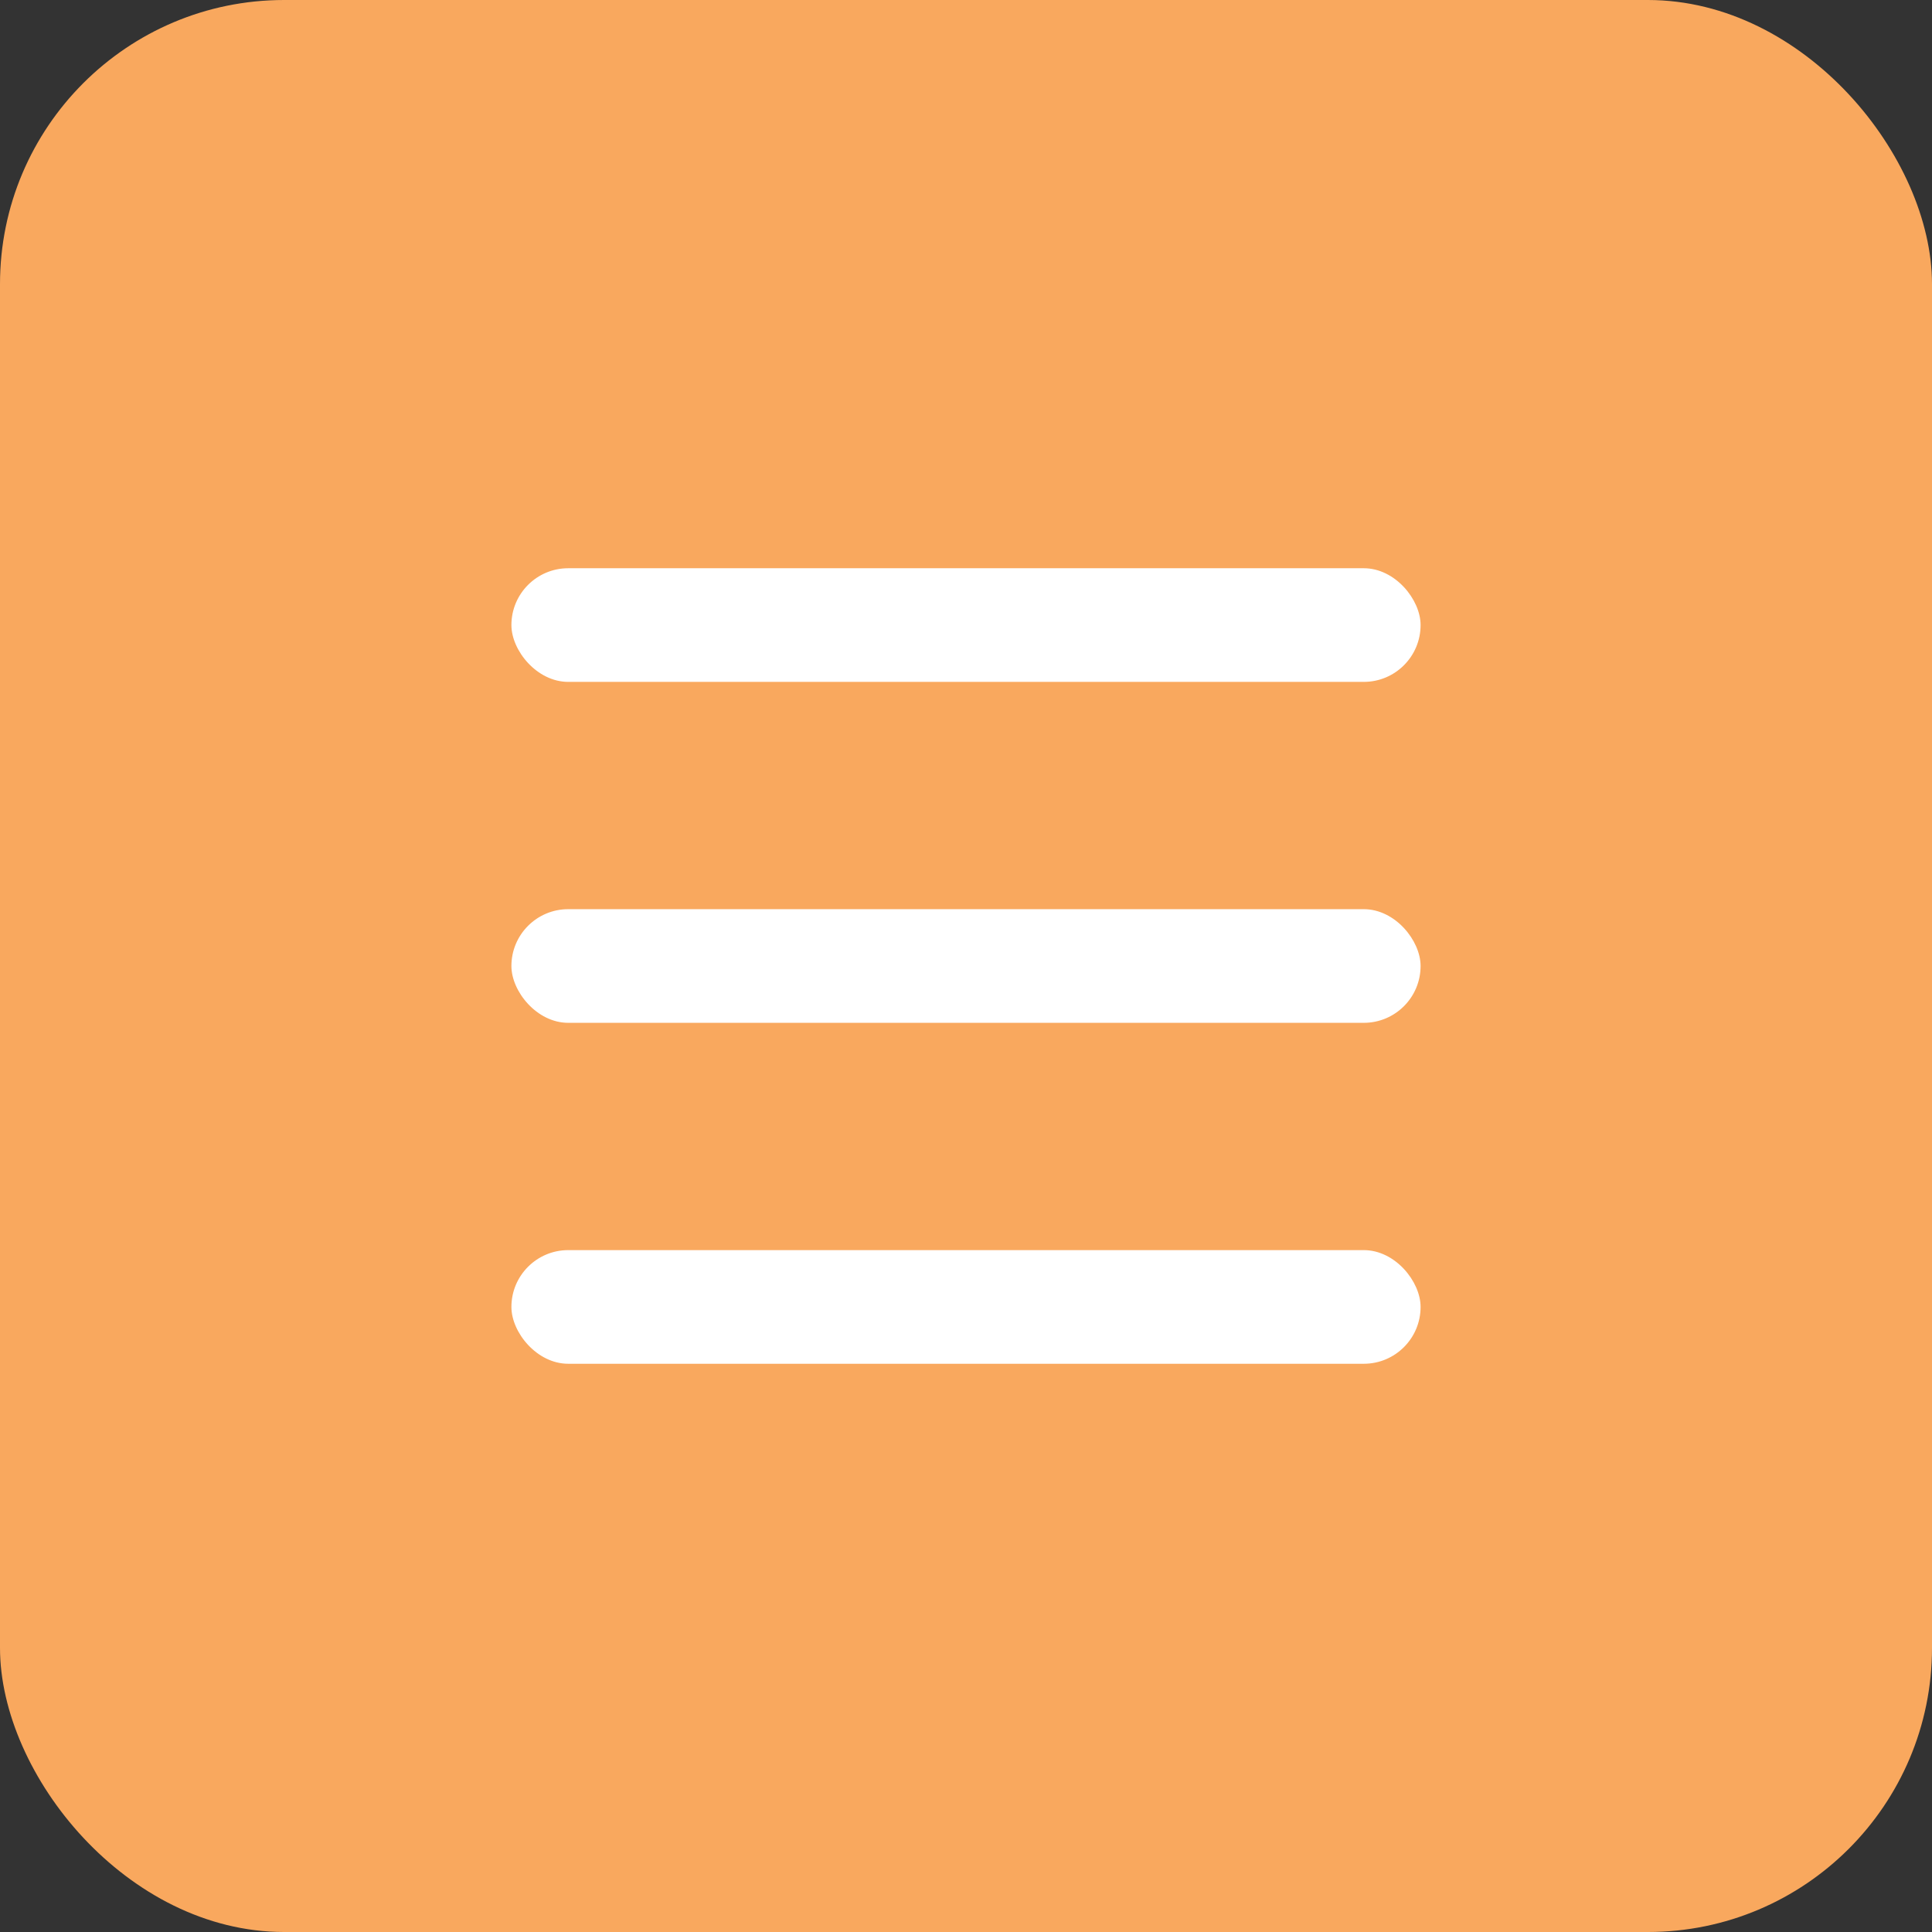
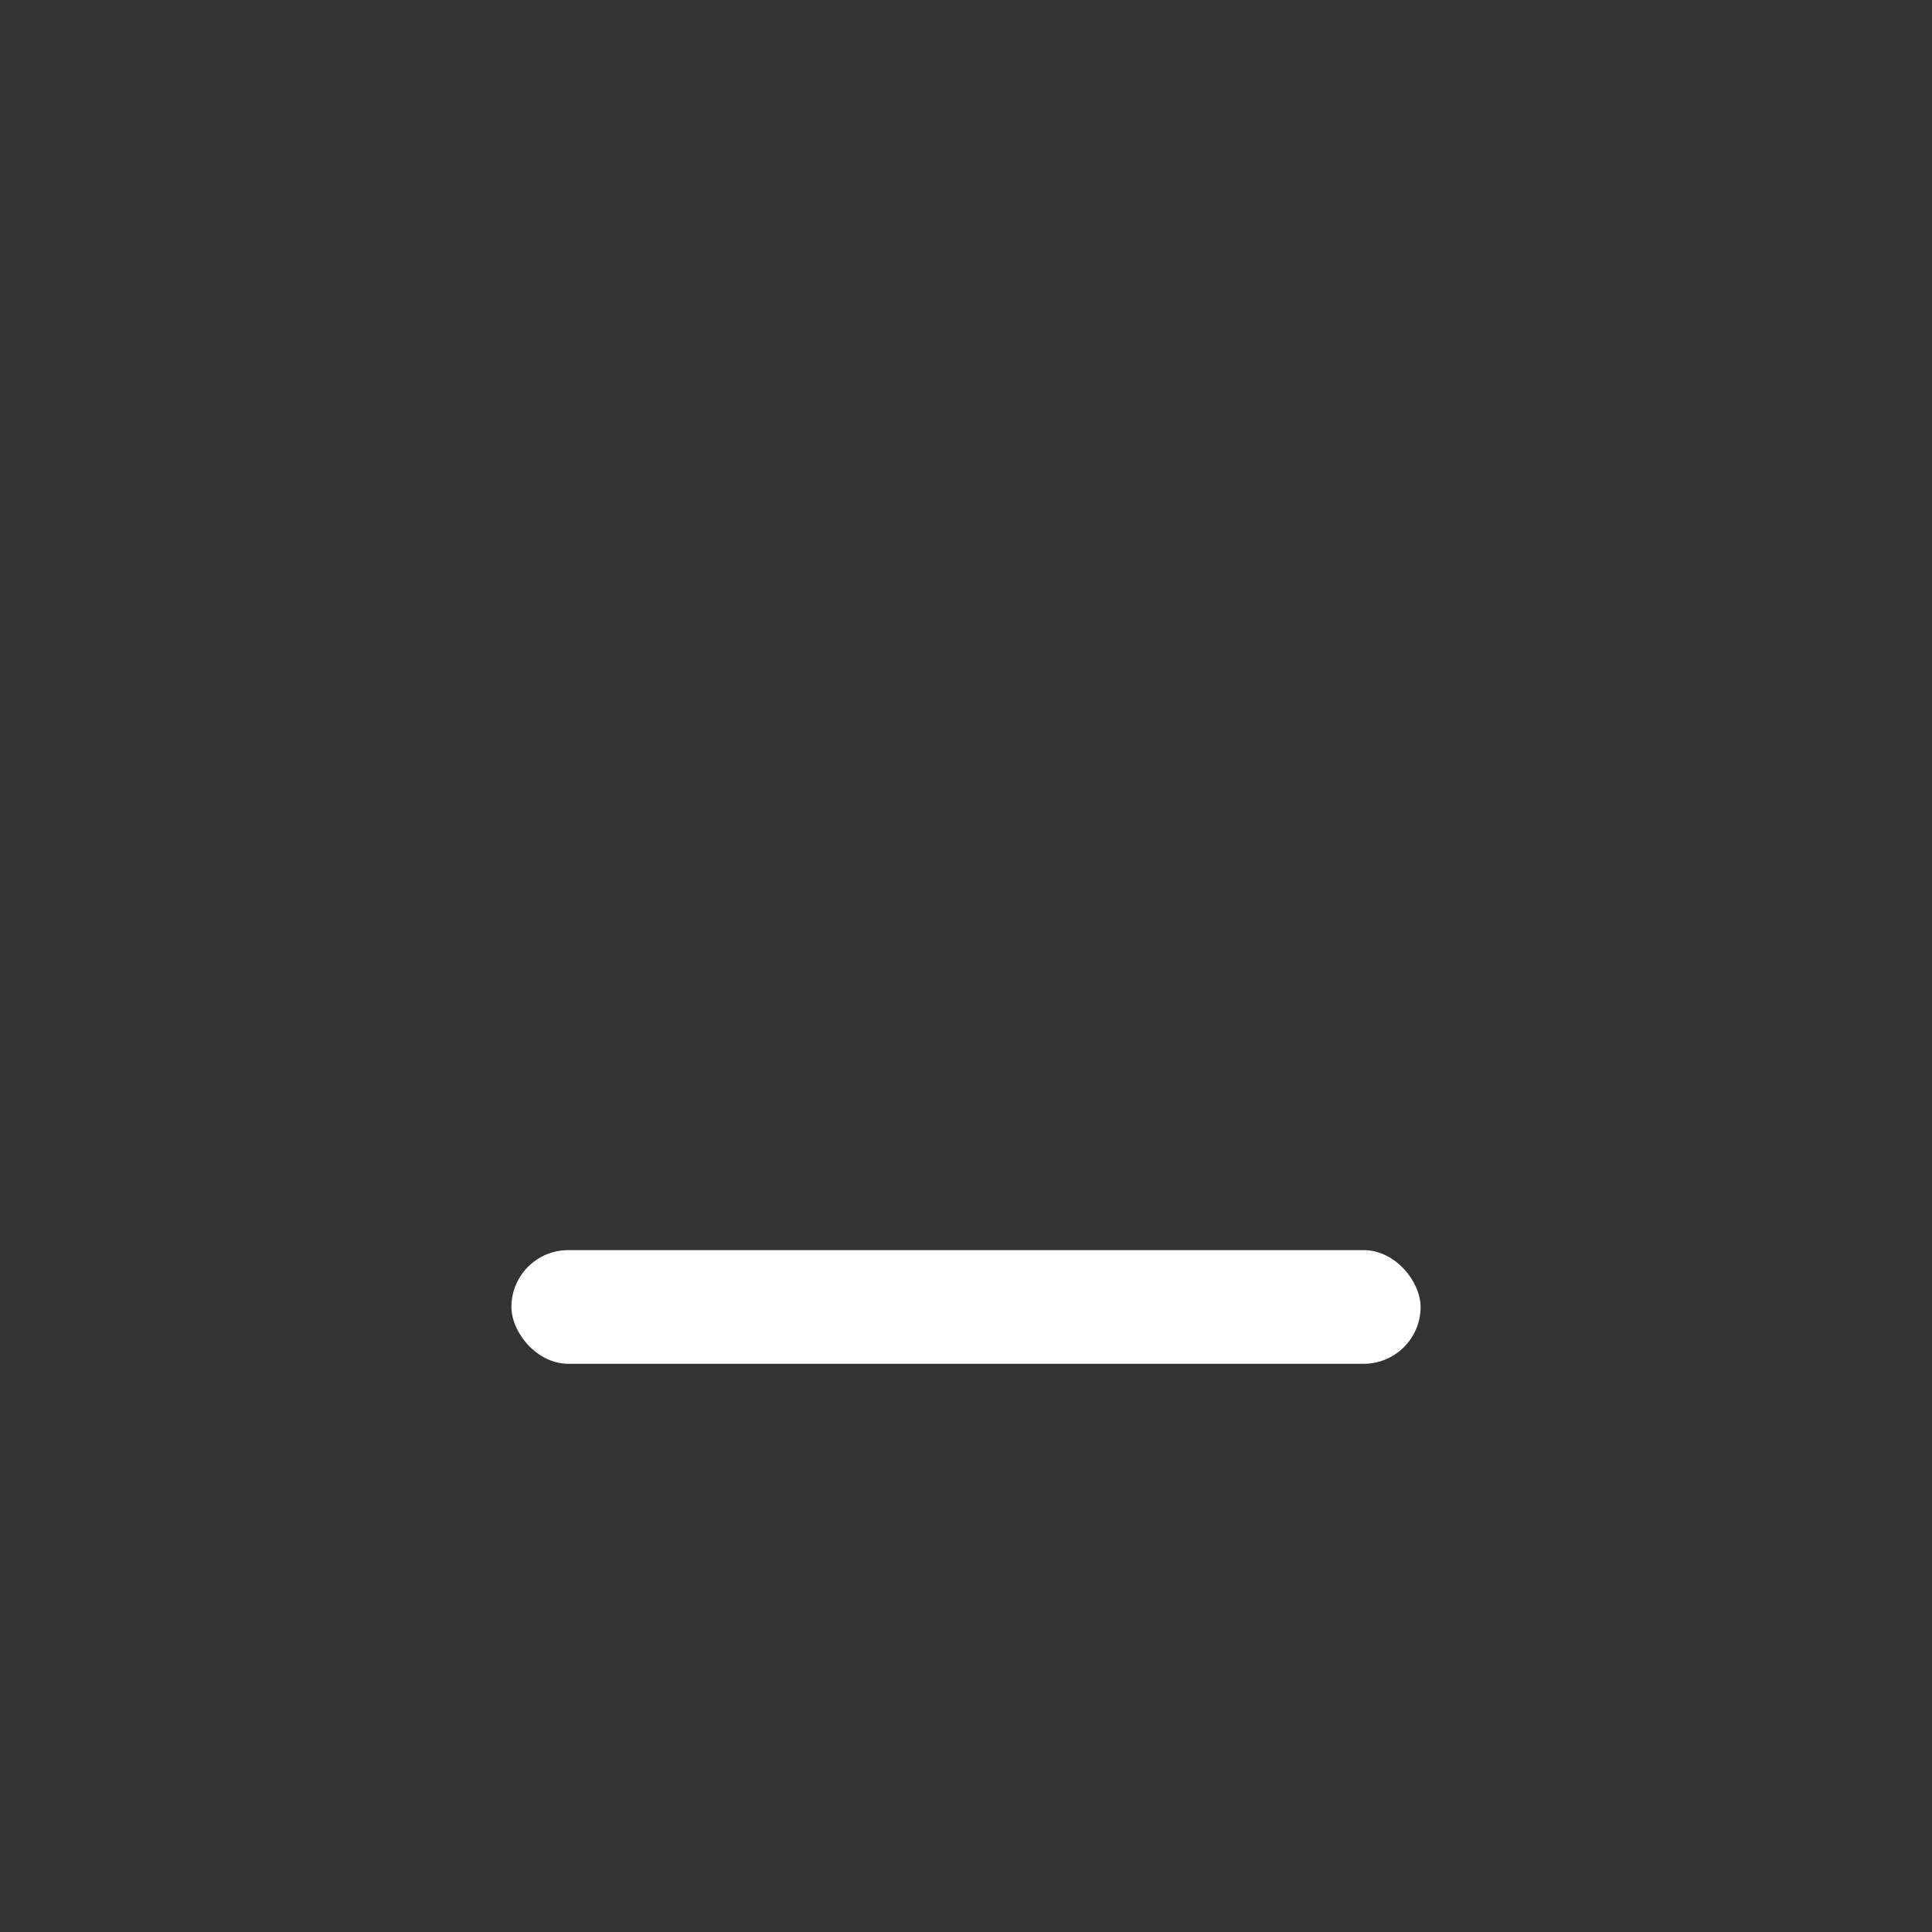
<svg xmlns="http://www.w3.org/2000/svg" width="34" height="34" viewBox="0 0 34 34" fill="none">
  <rect x="0" y="0" width="34" height="34" fill="#333333" stroke="none" />
-   <rect width="34" height="34" rx="5" fill="#F9A85E" />
-   <rect x="9" y="10" width="16" height="2" rx="1" fill="white" />
-   <rect x="9" y="16" width="16" height="2" rx="1" fill="white" />
  <rect x="9" y="22" width="16" height="2" rx="1" fill="white" />
</svg>